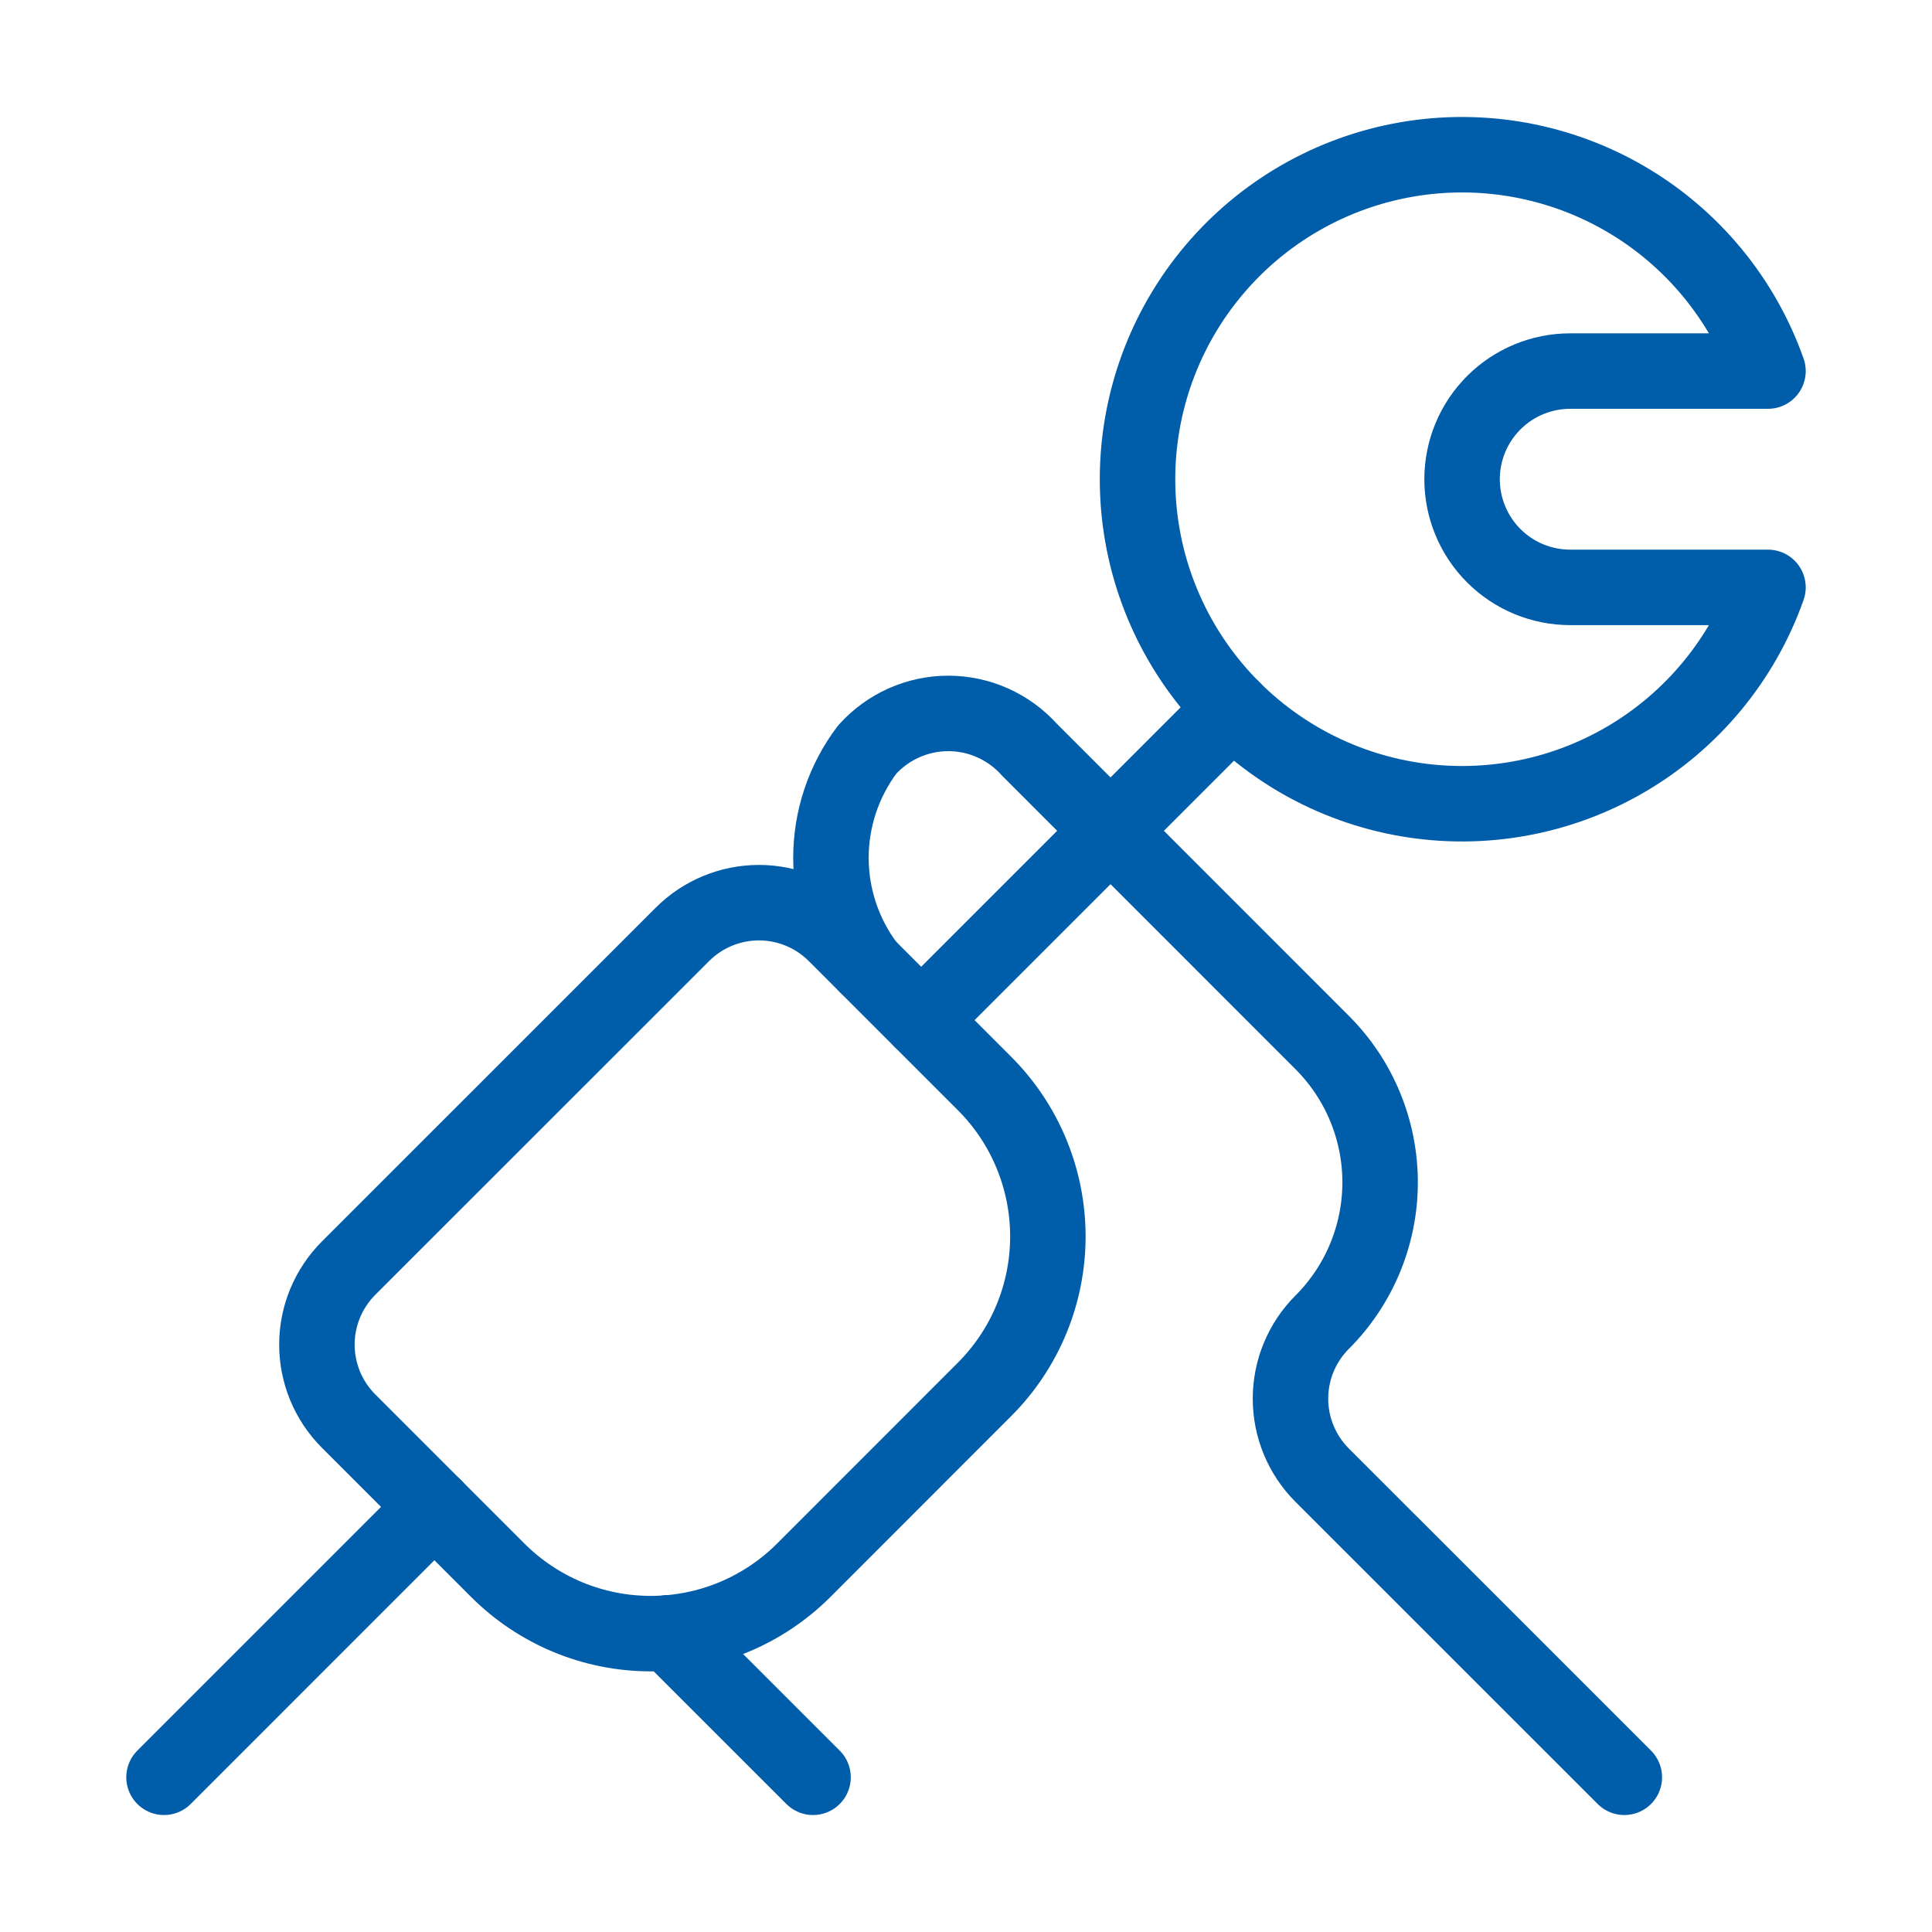
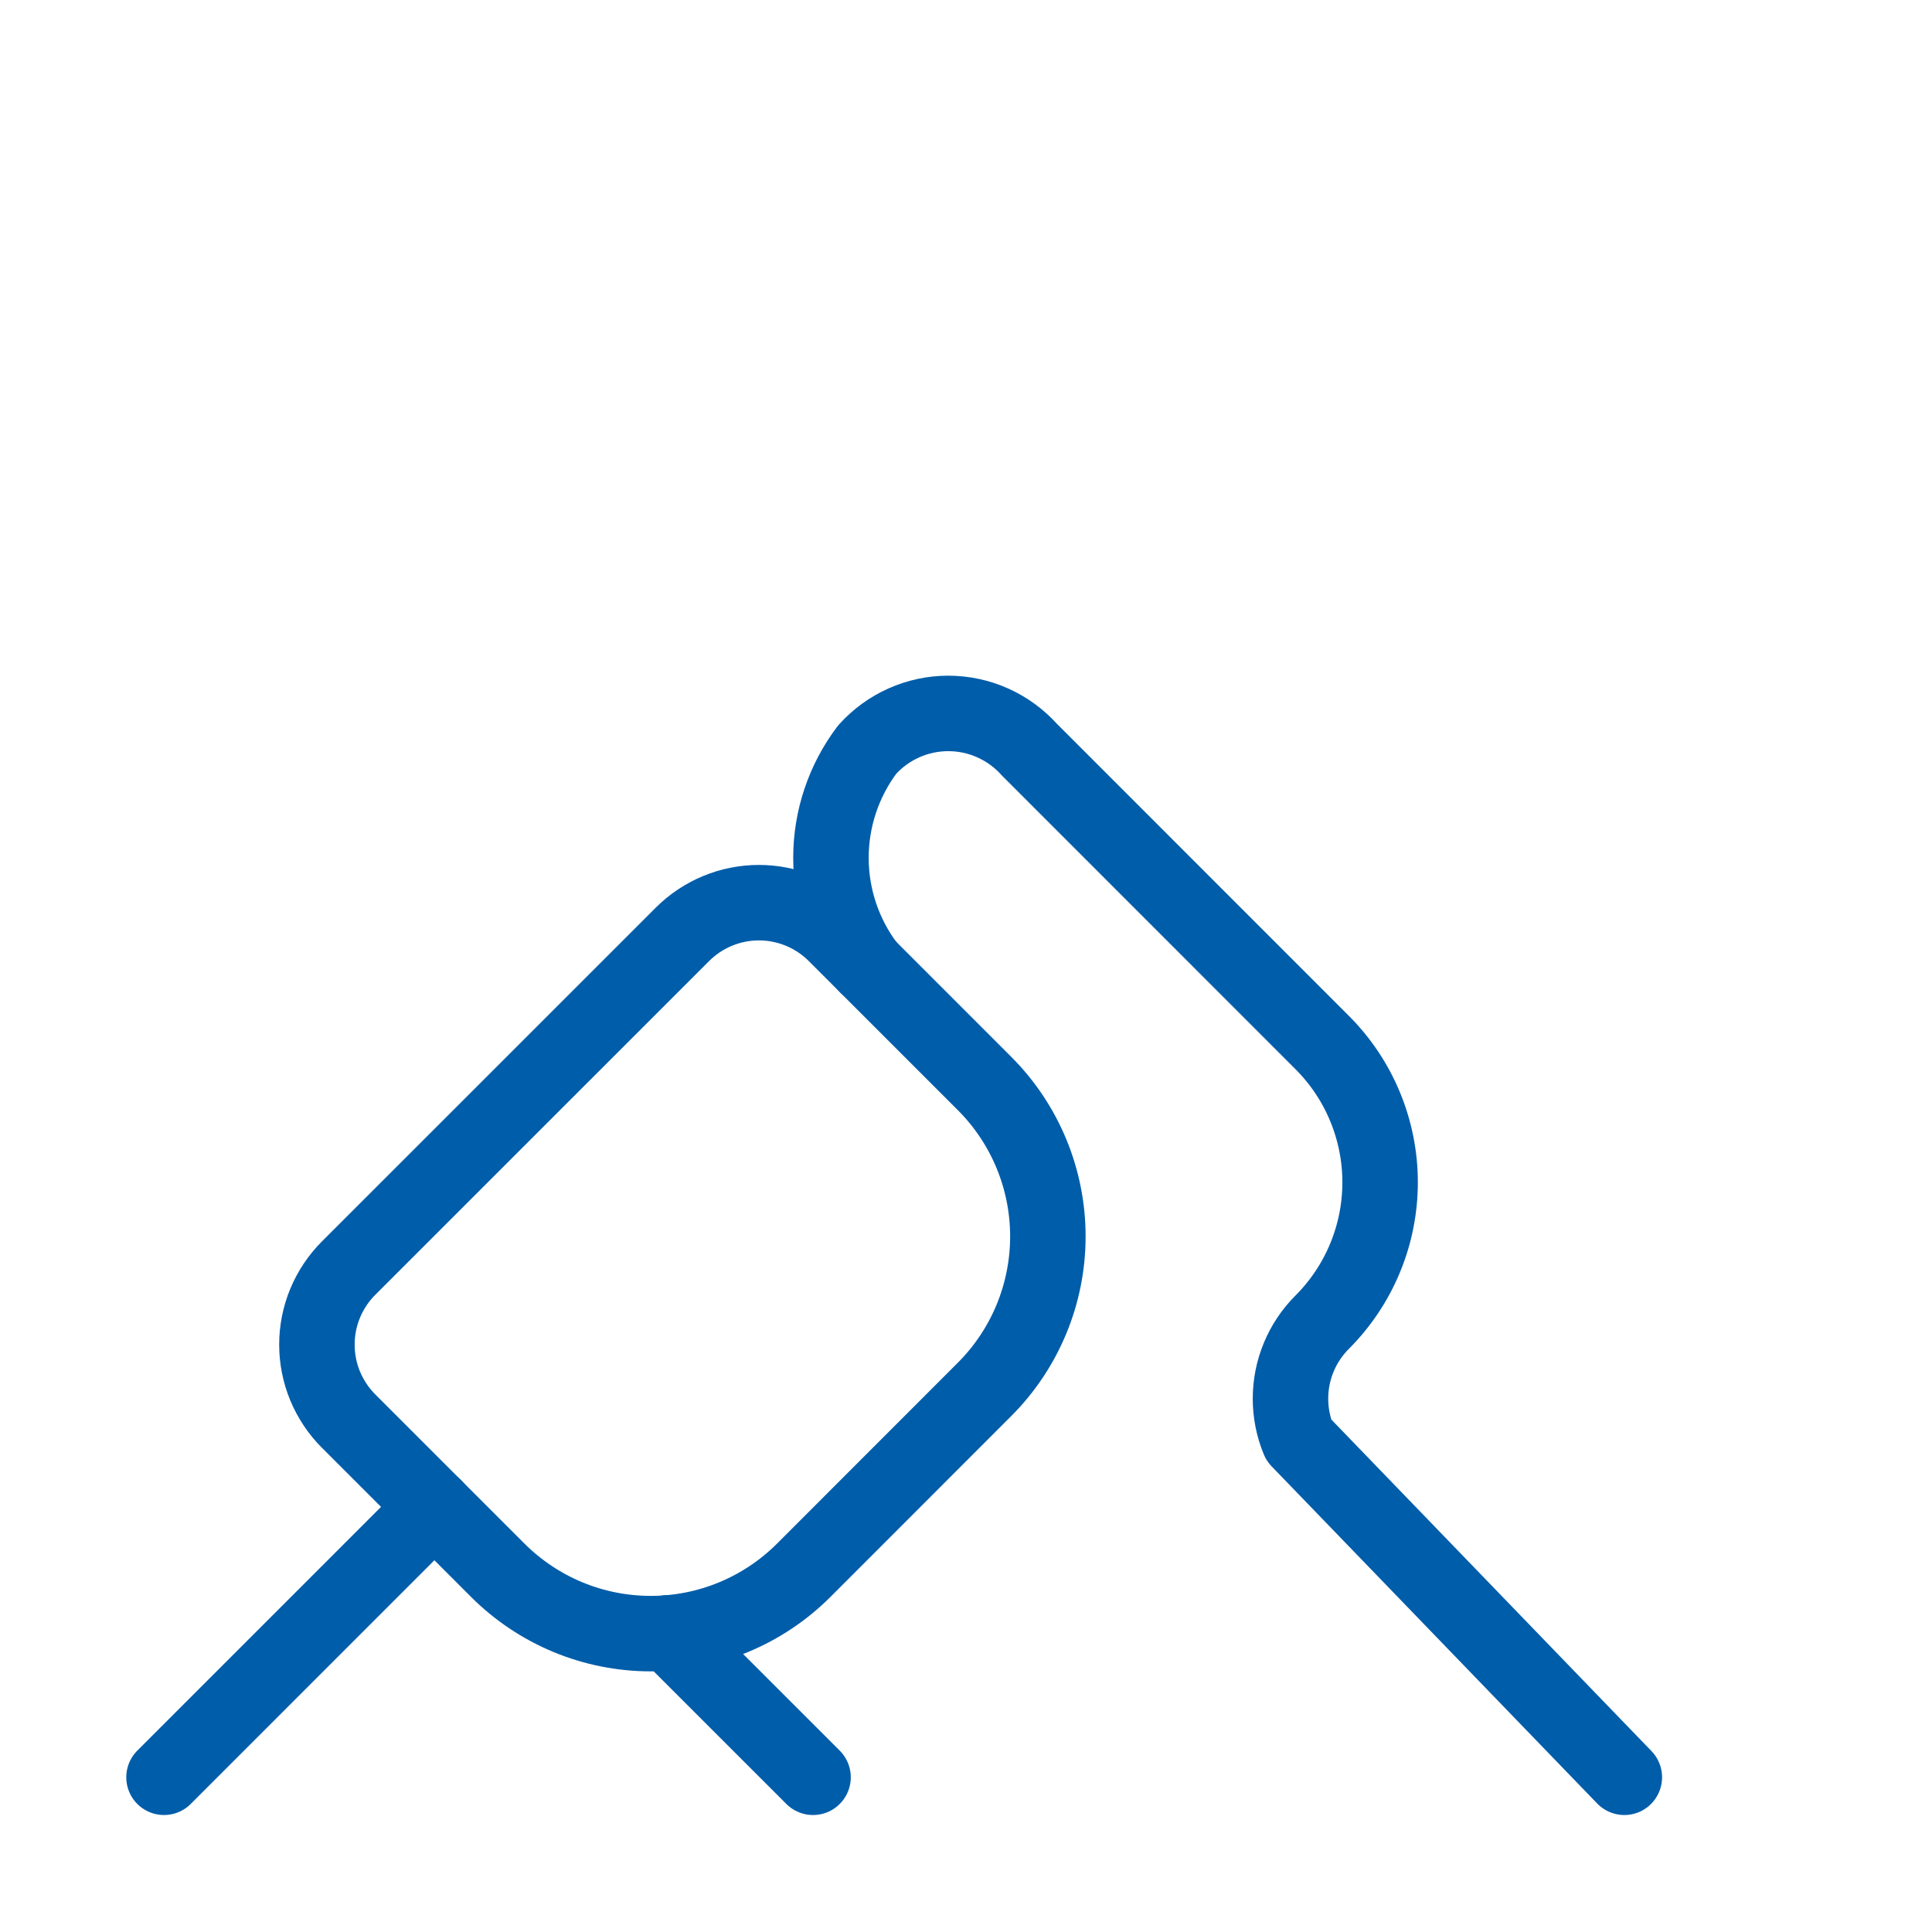
<svg xmlns="http://www.w3.org/2000/svg" fill="none" viewBox="0 0 64 64" height="64" width="64">
-   <path stroke-linejoin="round" stroke-linecap="round" stroke-width="2.5" stroke="#005DAA" d="M40.832 23.477L30.517 33.792" />
  <path stroke-linejoin="round" stroke-linecap="round" stroke-width="2.5" stroke="#005DAA" d="M32.614 46.025C33.958 44.681 34.712 42.859 34.712 40.959C34.712 39.058 33.958 37.236 32.614 35.892L27.674 30.951C27.002 30.28 26.091 29.902 25.14 29.902C24.19 29.902 23.279 30.28 22.607 30.951L11.549 42.007C11.216 42.34 10.952 42.735 10.771 43.17C10.591 43.605 10.498 44.071 10.498 44.542C10.498 45.013 10.591 45.479 10.771 45.914C10.952 46.349 11.216 46.744 11.549 47.077L16.489 52.017C17.155 52.682 17.945 53.21 18.814 53.571C19.684 53.931 20.616 54.116 21.557 54.116C22.498 54.116 23.43 53.931 24.3 53.571C25.17 53.21 25.96 52.682 26.625 52.017L32.614 46.025Z" />
-   <path stroke-linejoin="round" stroke-linecap="round" stroke-width="2.5" stroke="#005DAA" d="M28.725 32C27.947 30.967 27.526 29.709 27.526 28.416C27.526 27.124 27.947 25.866 28.725 24.833C29.064 24.456 29.478 24.154 29.941 23.947C30.404 23.74 30.905 23.633 31.413 23.633C31.92 23.633 32.421 23.74 32.884 23.947C33.347 24.154 33.761 24.456 34.1 24.833L43.799 34.535C44.407 35.143 44.89 35.865 45.219 36.66C45.548 37.454 45.718 38.306 45.718 39.166C45.718 40.027 45.548 40.879 45.219 41.673C44.89 42.468 44.407 43.19 43.799 43.799C43.466 44.131 43.202 44.526 43.022 44.961C42.841 45.396 42.749 45.862 42.749 46.333C42.749 46.804 42.841 47.27 43.022 47.705C43.202 48.14 43.466 48.535 43.799 48.868L53.808 58.875" />
+   <path stroke-linejoin="round" stroke-linecap="round" stroke-width="2.5" stroke="#005DAA" d="M28.725 32C27.947 30.967 27.526 29.709 27.526 28.416C27.526 27.124 27.947 25.866 28.725 24.833C29.064 24.456 29.478 24.154 29.941 23.947C30.404 23.74 30.905 23.633 31.413 23.633C31.92 23.633 32.421 23.74 32.884 23.947C33.347 24.154 33.761 24.456 34.1 24.833L43.799 34.535C44.407 35.143 44.89 35.865 45.219 36.66C45.548 37.454 45.718 38.306 45.718 39.166C45.718 40.027 45.548 40.879 45.219 41.673C44.89 42.468 44.407 43.19 43.799 43.799C43.466 44.131 43.202 44.526 43.022 44.961C42.841 45.396 42.749 45.862 42.749 46.333C42.749 46.804 42.841 47.27 43.022 47.705L53.808 58.875" />
  <path stroke-linejoin="round" stroke-linecap="round" stroke-width="2.5" stroke="#005DAA" d="M14.391 49.916L5.433 58.875" />
  <path stroke-linejoin="round" stroke-linecap="round" stroke-width="2.5" stroke="#005DAA" d="M22.144 54.088L26.933 58.875" />
-   <path stroke-linejoin="round" stroke-linecap="round" stroke-width="2.5" stroke="#005DAA" d="M52.017 19.458C51.066 19.458 50.155 19.081 49.483 18.409C48.811 17.737 48.433 16.825 48.433 15.875C48.433 14.925 48.811 14.013 49.483 13.341C50.155 12.669 51.066 12.292 52.017 12.292H58.567C57.721 9.901 56.058 7.886 53.871 6.603C51.684 5.32 49.113 4.851 46.614 5.28C44.114 5.709 41.847 7.007 40.213 8.946C38.578 10.885 37.682 13.339 37.682 15.875C37.682 18.411 38.578 20.865 40.213 22.804C41.847 24.743 44.114 26.041 46.614 26.47C49.113 26.899 51.684 26.43 53.871 25.147C56.058 23.864 57.721 21.849 58.567 19.458H52.017Z" />
</svg>